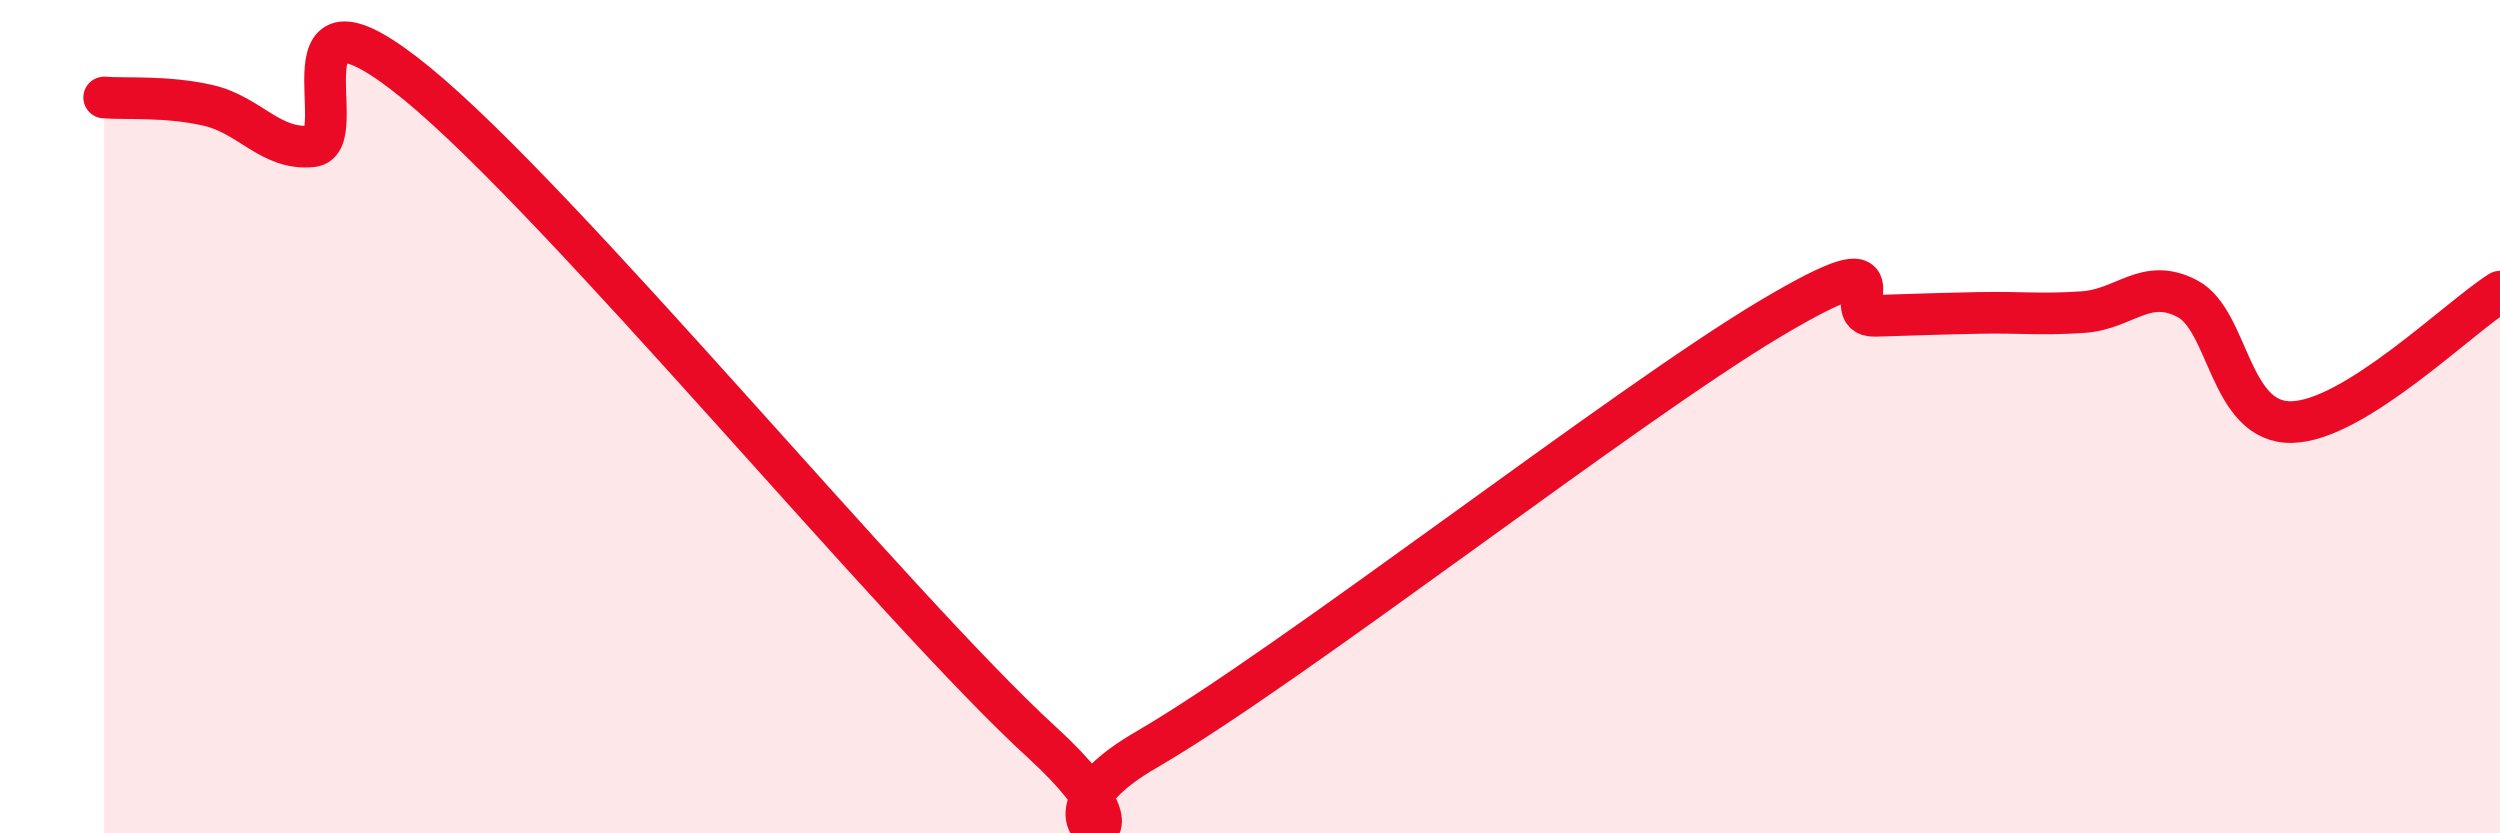
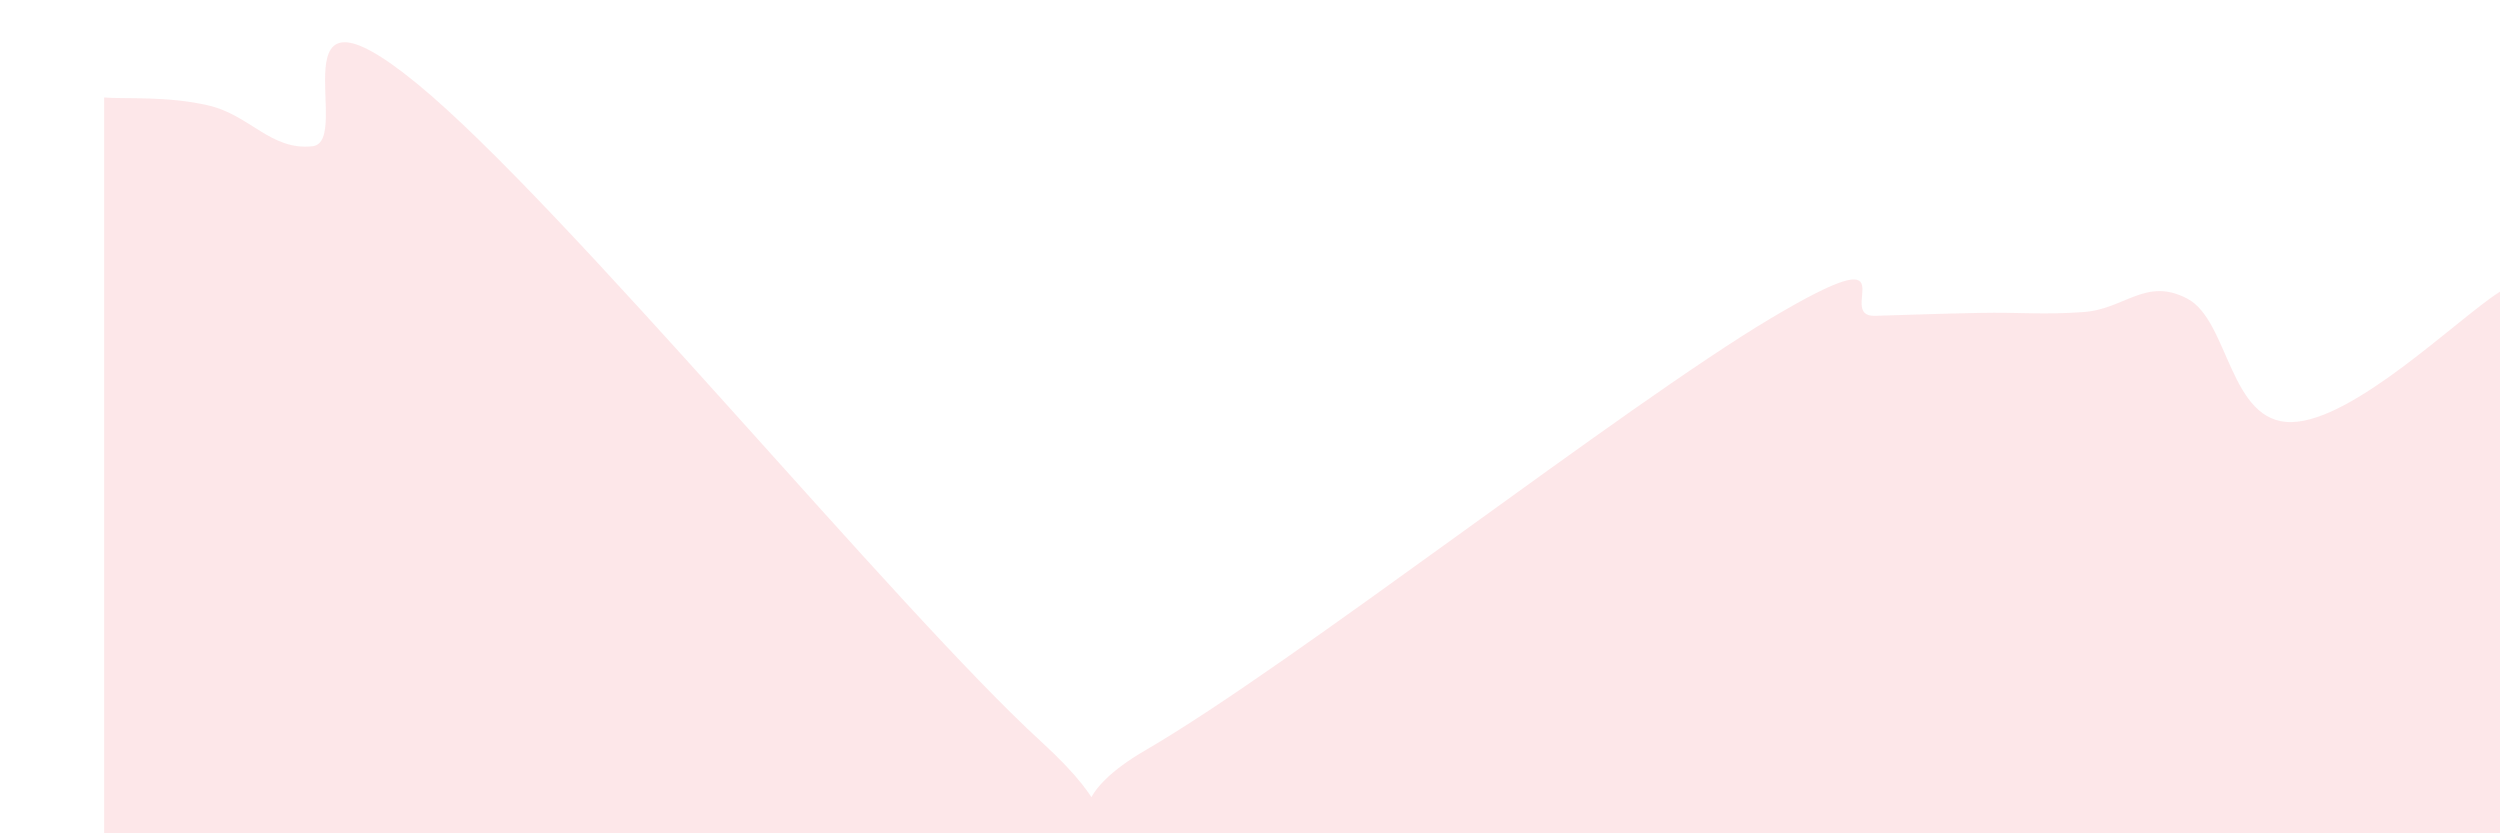
<svg xmlns="http://www.w3.org/2000/svg" width="60" height="20" viewBox="0 0 60 20">
  <path d="M 2.5,2.34 C 3,2.38 4,2.3 5,2.53 C 6,2.76 6.5,3.62 7.5,3.51 C 8.5,3.4 6.5,-0.86 10,2 C 13.5,4.86 21.5,14.61 25,17.81 C 28.5,21.01 24,20.03 27.5,18 C 31,15.97 39,9.72 42.5,7.64 C 46,5.56 44,7.61 45,7.58 C 46,7.55 46.5,7.53 47.5,7.51 C 48.5,7.49 49,7.56 50,7.49 C 51,7.42 51.5,6.64 52.5,7.17 C 53.5,7.7 53.5,10.16 55,10.13 C 56.5,10.1 59,7.63 60,7L60 20L2.5 20Z" fill="#EB0A25" opacity="0.1" stroke-linecap="round" stroke-linejoin="round" />
-   <path d="M 2.5,2.34 C 3,2.38 4,2.3 5,2.53 C 6,2.76 6.5,3.62 7.5,3.51 C 8.5,3.4 6.5,-0.86 10,2 C 13.5,4.86 21.5,14.61 25,17.81 C 28.5,21.01 24,20.03 27.5,18 C 31,15.97 39,9.72 42.5,7.64 C 46,5.56 44,7.61 45,7.58 C 46,7.55 46.5,7.53 47.5,7.51 C 48.5,7.49 49,7.56 50,7.49 C 51,7.42 51.5,6.64 52.5,7.17 C 53.5,7.7 53.5,10.16 55,10.13 C 56.5,10.1 59,7.63 60,7" stroke="#EB0A25" stroke-width="1" fill="none" stroke-linecap="round" stroke-linejoin="round" />
</svg>